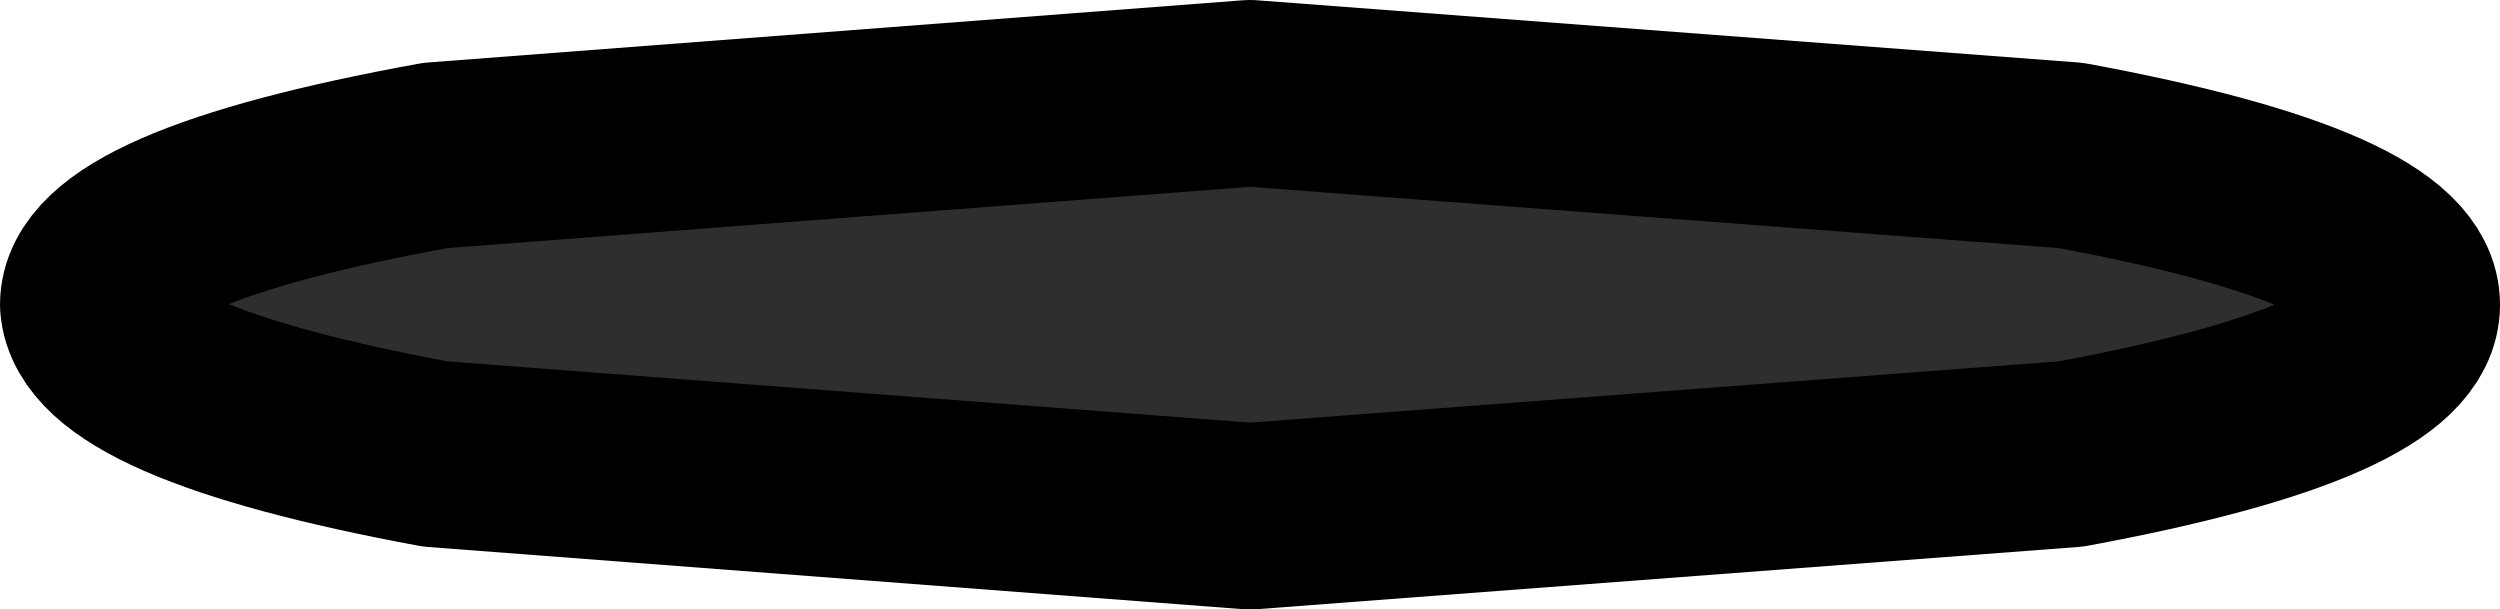
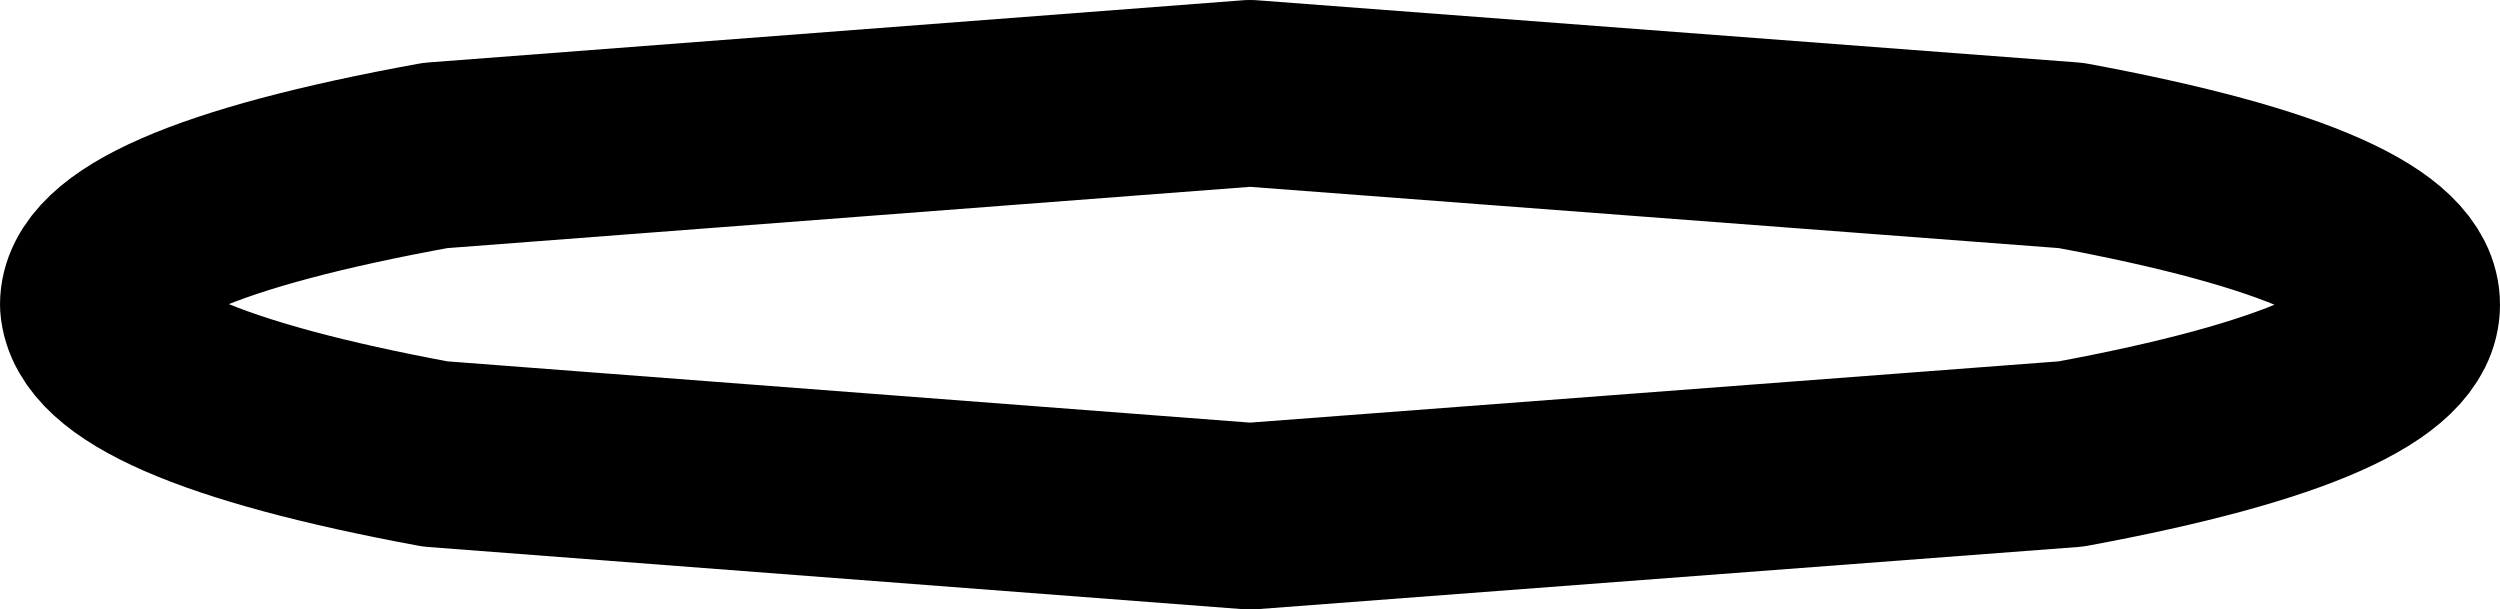
<svg xmlns="http://www.w3.org/2000/svg" height="4.9px" width="20.1px">
  <g transform="matrix(1.0, 0.0, 0.0, 1.0, -296.95, -175.55)">
-     <path d="M297.7 178.0 Q297.7 177.3 300.45 176.8 L307.0 176.3 313.6 176.8 Q316.3 177.3 316.3 178.0 316.3 178.7 313.6 179.2 L307.0 179.7 300.45 179.2 Q297.75 178.7 297.7 178.0" fill="#000000" fill-opacity="0.82" fill-rule="evenodd" stroke="none" />
    <path d="M297.7 178.0 Q297.7 177.3 300.45 176.8 L307.0 176.3 313.6 176.8 Q316.3 177.3 316.3 178.0 316.3 178.7 313.6 179.2 L307.0 179.7 300.45 179.2 Q297.75 178.7 297.7 178.0 Z" fill="none" stroke="#000000" stroke-linecap="round" stroke-linejoin="round" stroke-width="1.5" />
  </g>
</svg>